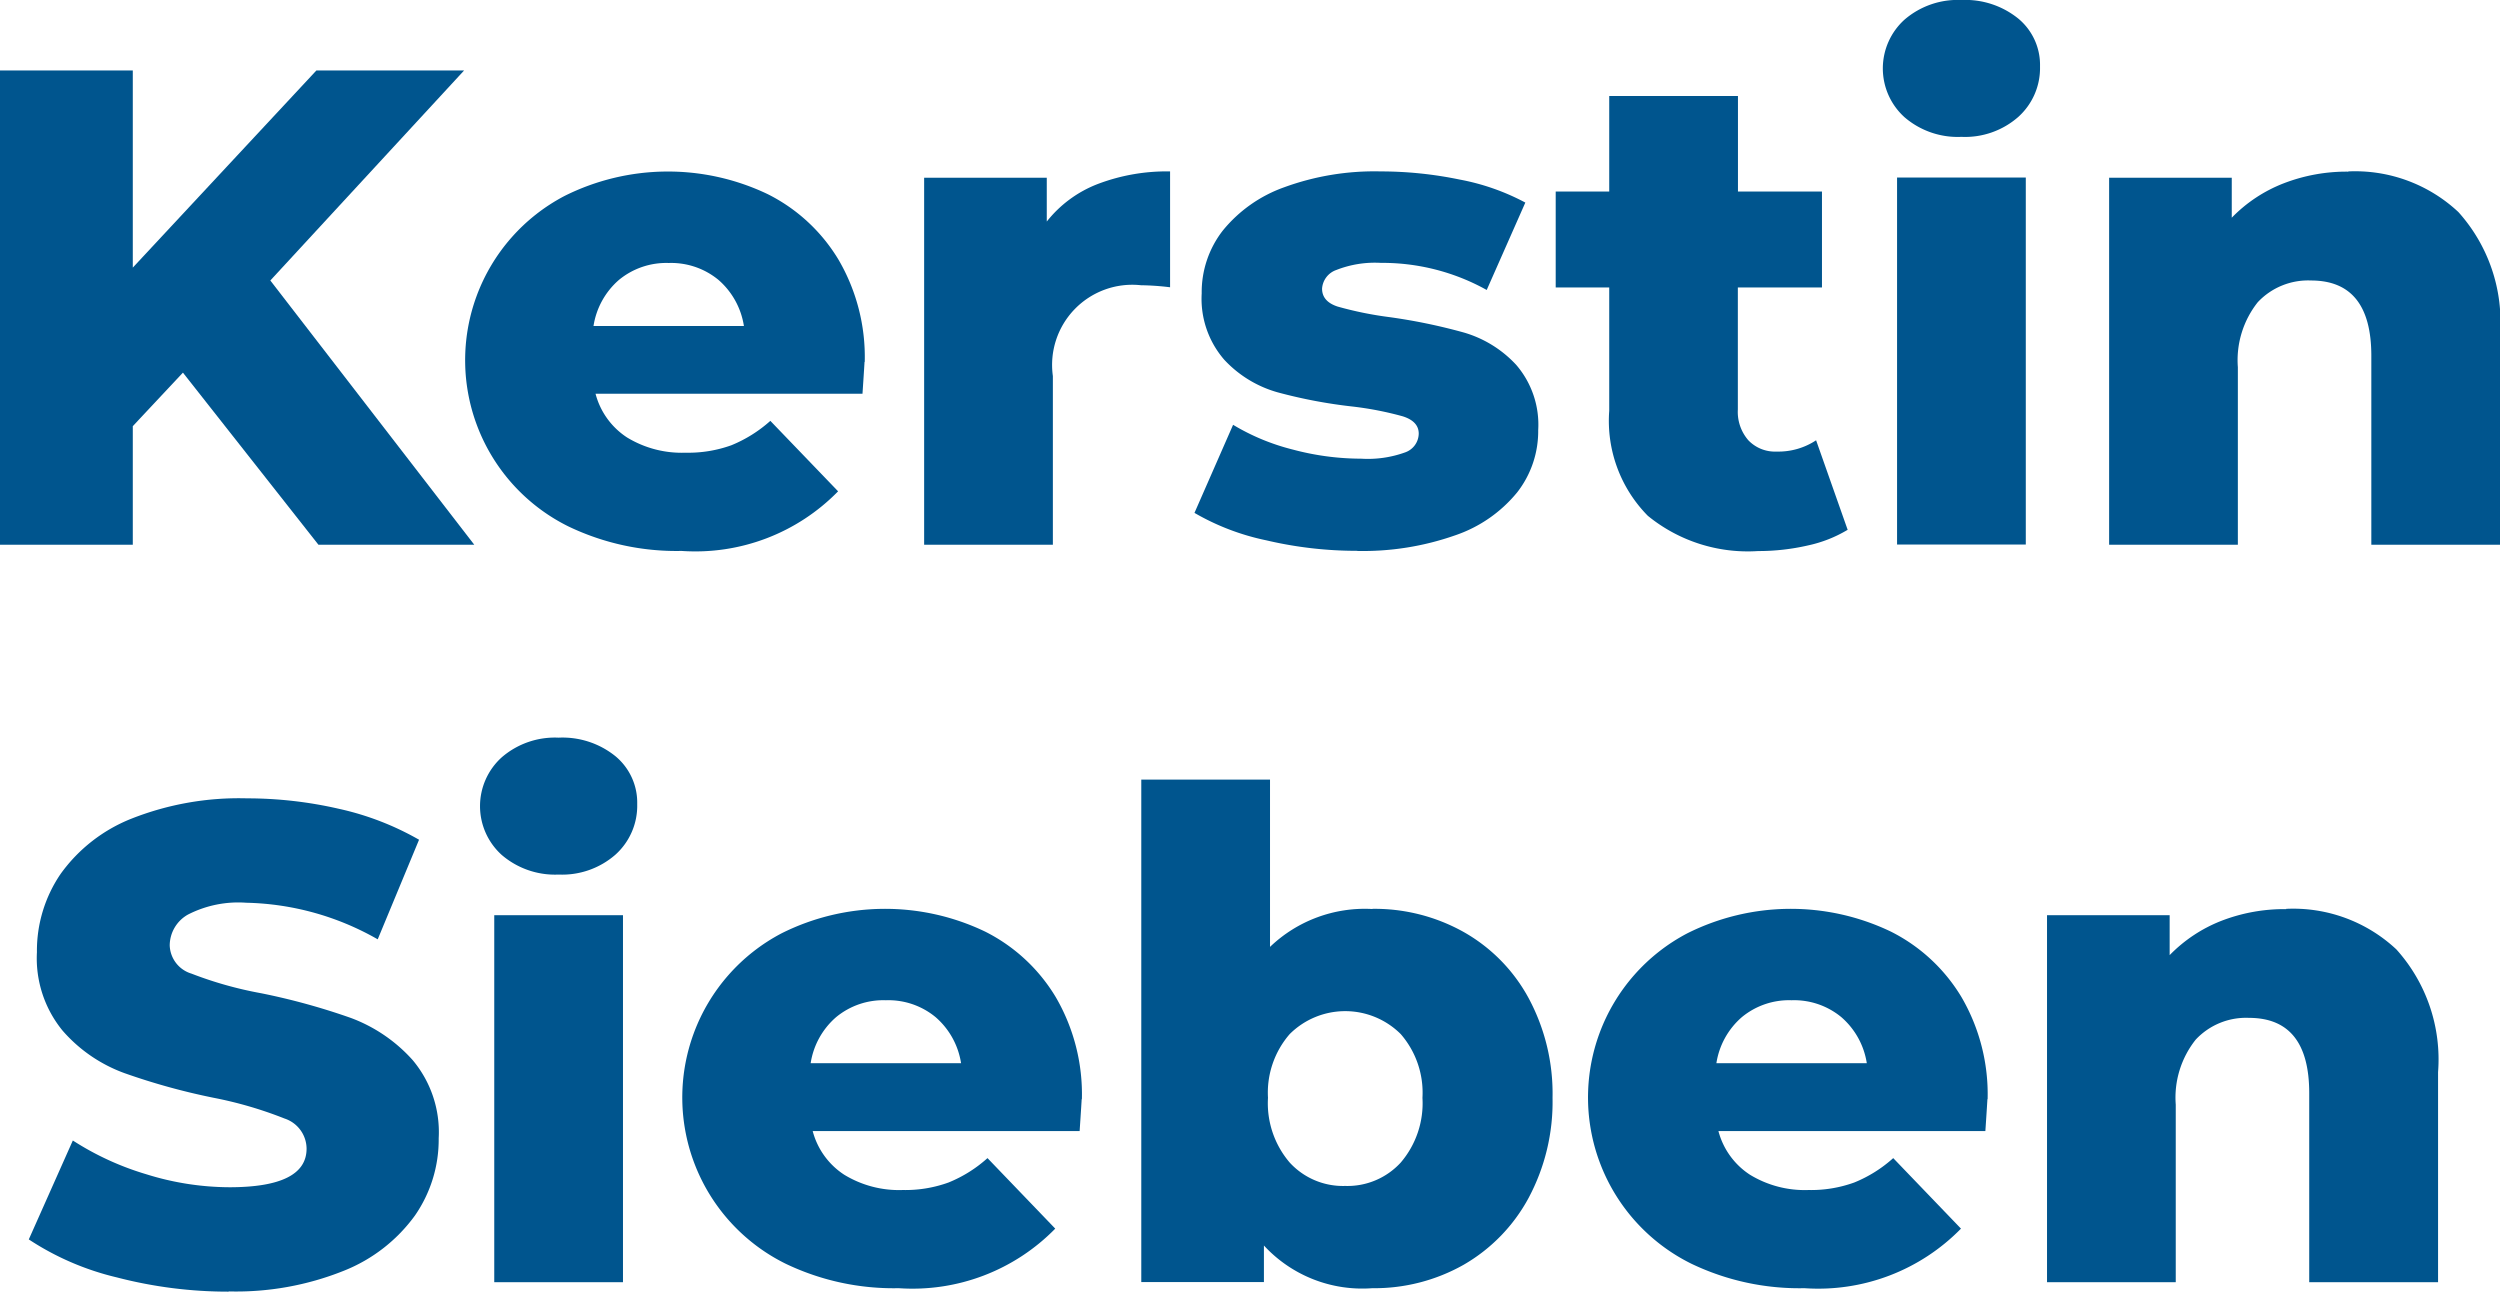
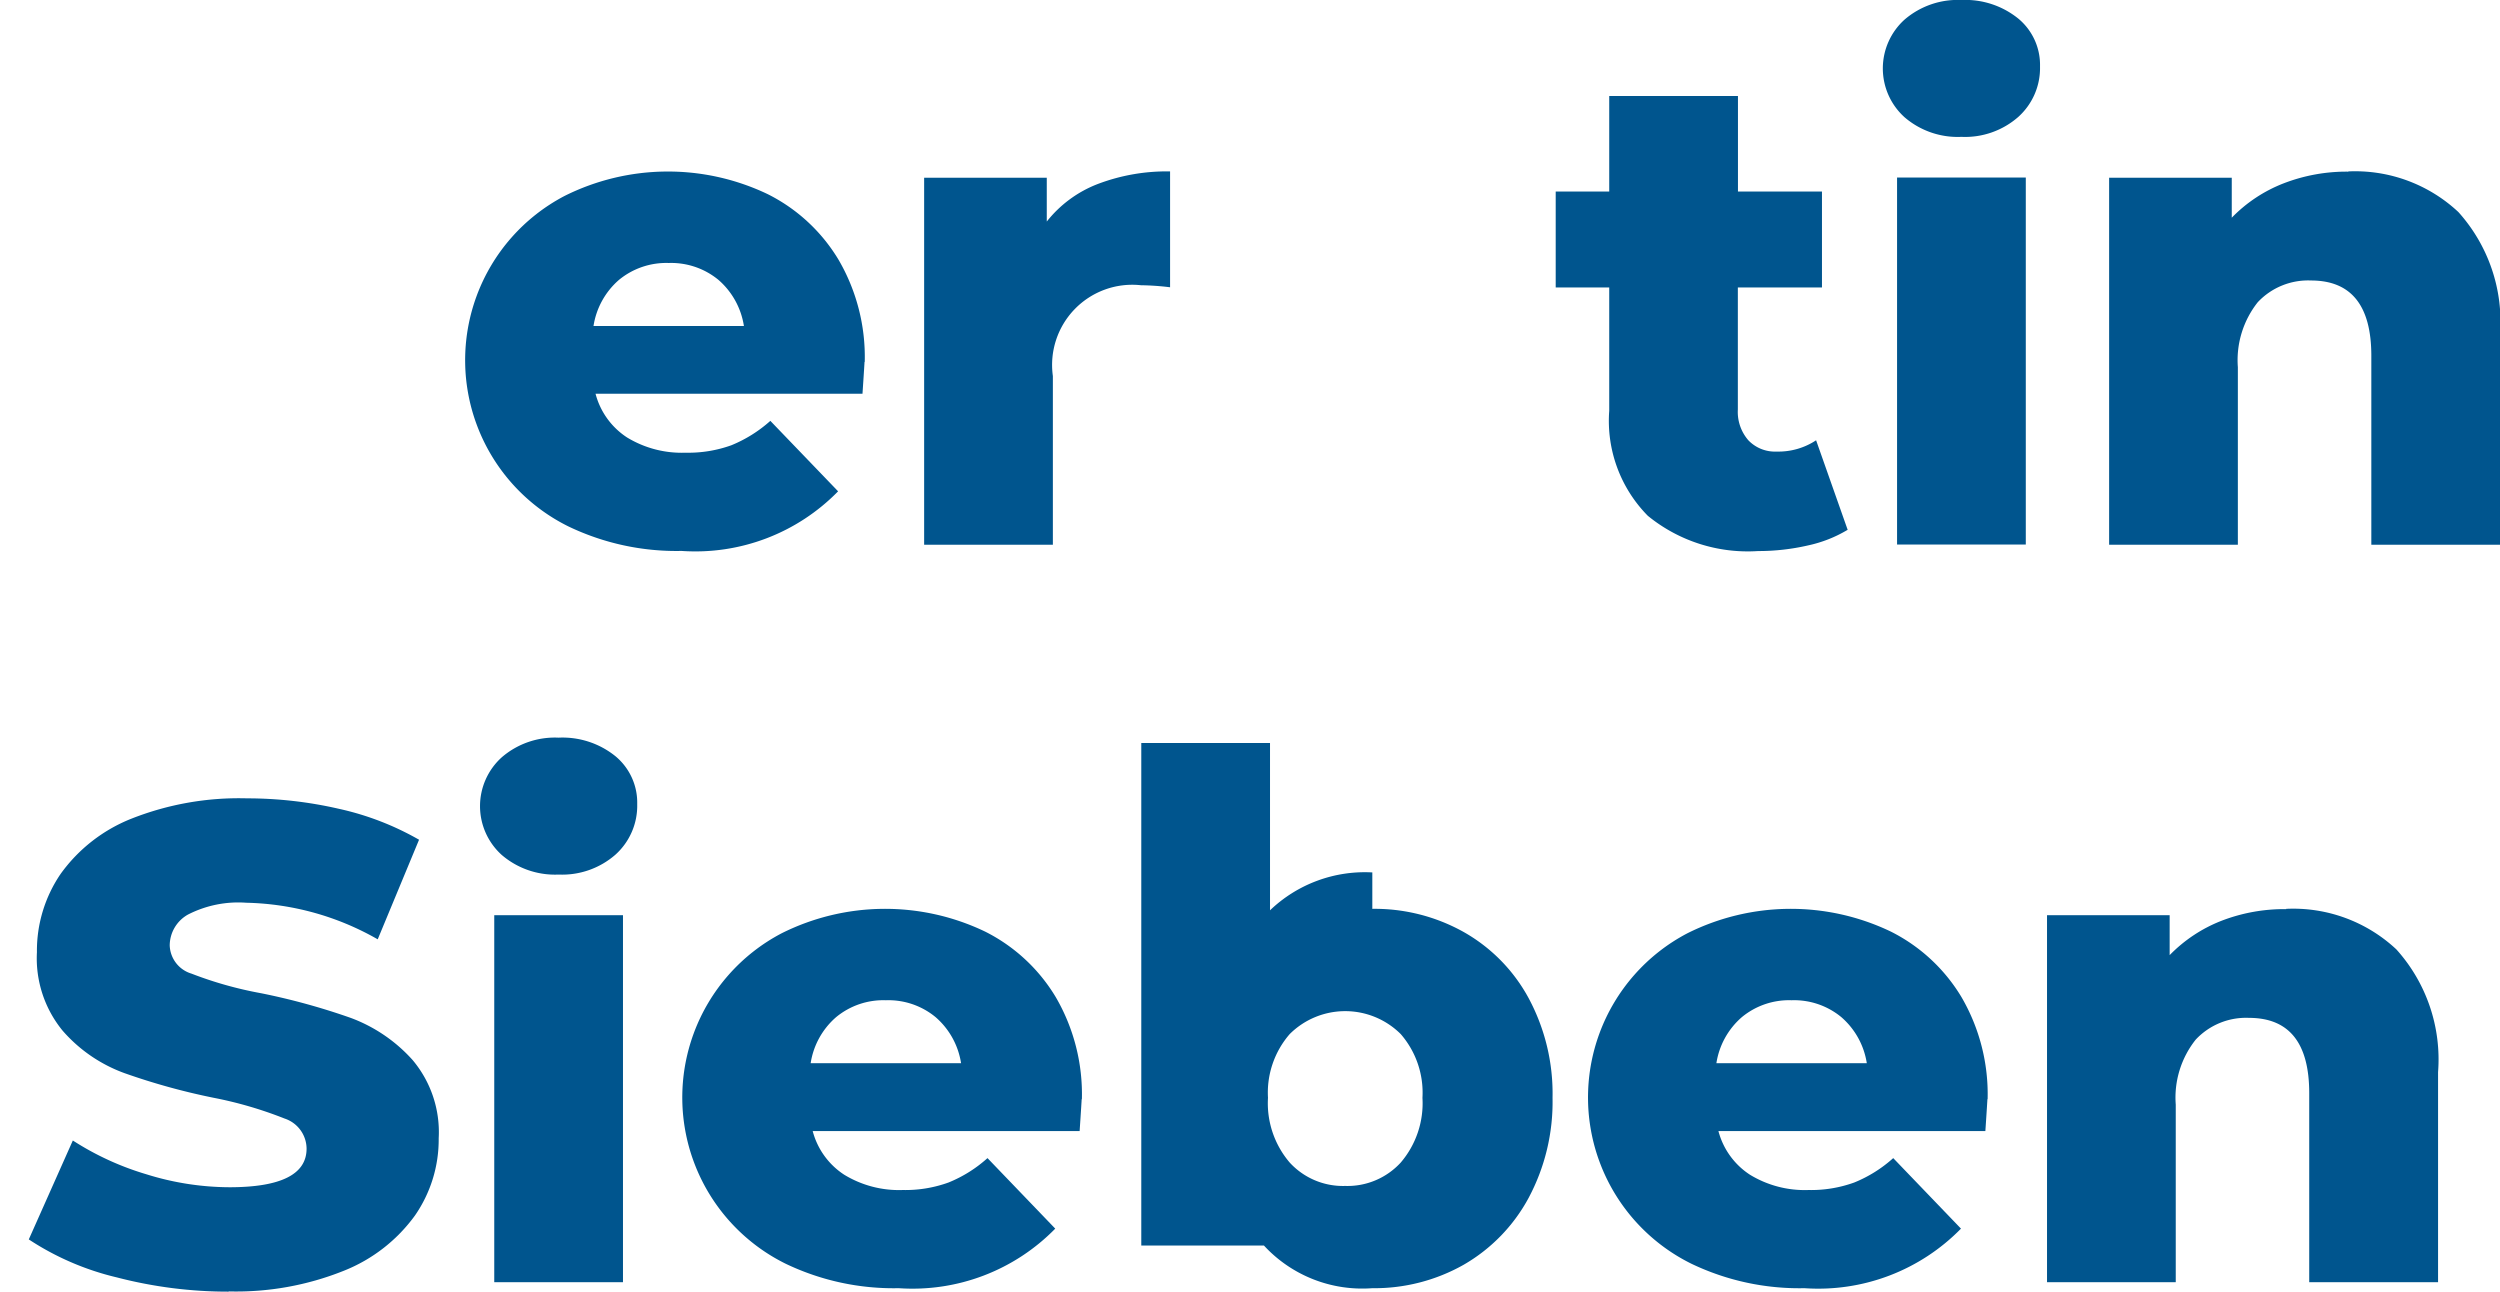
<svg xmlns="http://www.w3.org/2000/svg" id="Layer_1" data-name="Layer 1" viewBox="0 0 44.279 22.877">
  <defs>
    <style>.cls-1{fill:#00558e;}</style>
  </defs>
-   <polygon class="cls-1" points="3.24 6.6 2.352 7.548 2.352 9.648 0 9.648 0 1.248 2.352 1.248 2.352 4.74 5.604 1.248 8.22 1.248 4.788 4.968 8.4 9.648 5.64 9.648 3.24 6.6 3.24 6.6" />
  <path class="cls-1" d="M290.312,416.3q0,.024-.036.564h-4.728a1.323,1.323,0,0,0,.558.774,1.863,1.863,0,0,0,1.038.27,2.247,2.247,0,0,0,.81-.132,2.39,2.39,0,0,0,.69-.432l1.2,1.248a3.533,3.533,0,0,1-2.772,1.056,4.426,4.426,0,0,1-2-.432,3.284,3.284,0,0,1-.072-5.856,4.095,4.095,0,0,1,3.6-.03,3.058,3.058,0,0,1,1.254,1.164,3.417,3.417,0,0,1,.462,1.806Zm-3.468-1.752a1.317,1.317,0,0,0-.882.3,1.355,1.355,0,0,0-.45.816h2.664a1.355,1.355,0,0,0-.45-.816,1.317,1.317,0,0,0-.882-.3Z" transform="translate(-275 -409.89)" />
  <path class="cls-1" d="M293.54,413.814a2.122,2.122,0,0,1,.906-.666,3.437,3.437,0,0,1,1.278-.222v2.052a4.661,4.661,0,0,0-.516-.036,1.42,1.42,0,0,0-1.56,1.608v2.988h-2.28v-6.5h2.172v.78Z" transform="translate(-275 -409.89)" />
-   <path class="cls-1" d="M299.036,419.646a7.01,7.01,0,0,1-1.608-.186,4.247,4.247,0,0,1-1.272-.486l.684-1.56a3.864,3.864,0,0,0,1.056.438,4.721,4.721,0,0,0,1.212.162,1.941,1.941,0,0,0,.786-.114.358.358,0,0,0,.234-.33q0-.216-.282-.306a5.837,5.837,0,0,0-.894-.174,8.83,8.83,0,0,1-1.326-.252,2.046,2.046,0,0,1-.942-.576,1.647,1.647,0,0,1-.4-1.176,1.777,1.777,0,0,1,.372-1.11,2.467,2.467,0,0,1,1.086-.768,4.653,4.653,0,0,1,1.71-.282,6.912,6.912,0,0,1,1.4.144,4.035,4.035,0,0,1,1.164.408l-.684,1.548a3.792,3.792,0,0,0-1.872-.48,1.866,1.866,0,0,0-.792.126.376.376,0,0,0-.252.33q0,.228.276.318a6.329,6.329,0,0,0,.912.186,10.056,10.056,0,0,1,1.332.276,2.036,2.036,0,0,1,.918.57,1.623,1.623,0,0,1,.39,1.158,1.76,1.76,0,0,1-.372,1.1,2.423,2.423,0,0,1-1.1.762,4.921,4.921,0,0,1-1.746.276Z" transform="translate(-275 -409.89)" />
  <path class="cls-1" d="M307.724,419.274a2.3,2.3,0,0,1-.7.276,3.9,3.9,0,0,1-.882.1,2.8,2.8,0,0,1-1.956-.624,2.393,2.393,0,0,1-.684-1.86v-2.184h-.948v-1.7h.948v-1.692h2.28v1.692h1.488v1.7H305.78v2.16a.766.766,0,0,0,.186.546.651.651,0,0,0,.5.2,1.208,1.208,0,0,0,.7-.2l.564,1.6Z" transform="translate(-275 -409.89)" />
  <path class="cls-1" d="M308.6,413.034h2.28v6.5H308.6v-6.5Zm1.14-.72a1.443,1.443,0,0,1-1.008-.348,1.164,1.164,0,0,1,0-1.728,1.443,1.443,0,0,1,1.008-.348,1.492,1.492,0,0,1,1.008.33,1.065,1.065,0,0,1,.384.846,1.164,1.164,0,0,1-.384.894,1.428,1.428,0,0,1-1.008.354Z" transform="translate(-275 -409.89)" />
  <path class="cls-1" d="M316.592,412.926a2.676,2.676,0,0,1,1.95.72,2.907,2.907,0,0,1,.737,2.172v3.72H317V416.19q0-1.332-1.068-1.332a1.223,1.223,0,0,0-.943.384,1.653,1.653,0,0,0-.353,1.152v3.144h-2.28v-6.5h2.172v.708a2.584,2.584,0,0,1,.912-.606,3.09,3.09,0,0,1,1.152-.21Z" transform="translate(-275 -409.89)" />
  <path class="cls-1" d="M279.05,432.767a7.811,7.811,0,0,1-1.98-.252,4.87,4.87,0,0,1-1.56-.673l.78-1.752a5.047,5.047,0,0,0,1.308.6,4.979,4.979,0,0,0,1.464.228q1.368,0,1.368-.684a.566.566,0,0,0-.39-.533,7.068,7.068,0,0,0-1.254-.367,11.669,11.669,0,0,1-1.584-.438,2.657,2.657,0,0,1-1.092-.75,2.022,2.022,0,0,1-.456-1.391,2.415,2.415,0,0,1,.42-1.387,2.824,2.824,0,0,1,1.254-.978,5.179,5.179,0,0,1,2.046-.36,7.275,7.275,0,0,1,1.632.186,5.029,5.029,0,0,1,1.416.547l-.732,1.764a4.89,4.89,0,0,0-2.328-.648,1.953,1.953,0,0,0-1.032.209.63.63,0,0,0-.324.546.54.54,0,0,0,.384.5,6.775,6.775,0,0,0,1.236.348,11.724,11.724,0,0,1,1.59.438,2.758,2.758,0,0,1,1.092.745,1.983,1.983,0,0,1,.462,1.385,2.363,2.363,0,0,1-.42,1.368,2.857,2.857,0,0,1-1.26.979,5.114,5.114,0,0,1-2.04.366Z" transform="translate(-275 -409.89)" />
  <path class="cls-1" d="M283.754,426.1h2.28v6.5h-2.28v-6.5Zm1.14-.72a1.448,1.448,0,0,1-1.008-.348,1.164,1.164,0,0,1,0-1.728,1.439,1.439,0,0,1,1.008-.349,1.492,1.492,0,0,1,1.008.33,1.067,1.067,0,0,1,.384.847,1.165,1.165,0,0,1-.384.894,1.433,1.433,0,0,1-1.008.354Z" transform="translate(-275 -409.89)" />
  <path class="cls-1" d="M294.158,429.358q0,.026-.036.565h-4.728a1.324,1.324,0,0,0,.558.773,1.863,1.863,0,0,0,1.038.271,2.246,2.246,0,0,0,.81-.133,2.347,2.347,0,0,0,.69-.432l1.2,1.249a3.536,3.536,0,0,1-2.772,1.055,4.426,4.426,0,0,1-2-.432,3.283,3.283,0,0,1-.072-5.855,4.095,4.095,0,0,1,3.6-.03,3.056,3.056,0,0,1,1.254,1.163,3.419,3.419,0,0,1,.462,1.806Zm-3.468-1.752a1.313,1.313,0,0,0-.882.3,1.352,1.352,0,0,0-.45.815h2.664a1.352,1.352,0,0,0-.45-.815,1.313,1.313,0,0,0-.882-.3Z" transform="translate(-275 -409.89)" />
-   <path class="cls-1" d="M299.306,425.987a3.227,3.227,0,0,1,1.614.408,2.965,2.965,0,0,1,1.152,1.169,3.57,3.57,0,0,1,.426,1.77,3.608,3.608,0,0,1-.426,1.777,3.019,3.019,0,0,1-1.152,1.182,3.21,3.21,0,0,1-1.614.413,2.368,2.368,0,0,1-1.92-.756v.648h-2.172v-8.9h2.28v2.963a2.427,2.427,0,0,1,1.812-.671Zm-.48,4.908a1.28,1.28,0,0,0,.984-.415,1.617,1.617,0,0,0,.384-1.146,1.582,1.582,0,0,0-.384-1.128,1.393,1.393,0,0,0-1.968,0,1.582,1.582,0,0,0-.384,1.128,1.617,1.617,0,0,0,.384,1.146,1.28,1.28,0,0,0,.984.415Z" transform="translate(-275 -409.89)" />
+   <path class="cls-1" d="M299.306,425.987a3.227,3.227,0,0,1,1.614.408,2.965,2.965,0,0,1,1.152,1.169,3.57,3.57,0,0,1,.426,1.77,3.608,3.608,0,0,1-.426,1.777,3.019,3.019,0,0,1-1.152,1.182,3.21,3.21,0,0,1-1.614.413,2.368,2.368,0,0,1-1.92-.756h-2.172v-8.9h2.28v2.963a2.427,2.427,0,0,1,1.812-.671Zm-.48,4.908a1.28,1.28,0,0,0,.984-.415,1.617,1.617,0,0,0,.384-1.146,1.582,1.582,0,0,0-.384-1.128,1.393,1.393,0,0,0-1.968,0,1.582,1.582,0,0,0-.384,1.128,1.617,1.617,0,0,0,.384,1.146,1.28,1.28,0,0,0,.984.415Z" transform="translate(-275 -409.89)" />
  <path class="cls-1" d="M310.2,429.358q0,.026-.036.565h-4.728a1.324,1.324,0,0,0,.558.773,1.863,1.863,0,0,0,1.038.271,2.246,2.246,0,0,0,.81-.133,2.347,2.347,0,0,0,.69-.432l1.2,1.249a3.536,3.536,0,0,1-2.772,1.055,4.426,4.426,0,0,1-2-.432,3.283,3.283,0,0,1-.072-5.855,4.095,4.095,0,0,1,3.6-.03,3.056,3.056,0,0,1,1.254,1.163,3.419,3.419,0,0,1,.462,1.806Zm-3.468-1.752a1.313,1.313,0,0,0-.882.3,1.352,1.352,0,0,0-.45.815h2.664a1.352,1.352,0,0,0-.45-.815,1.313,1.313,0,0,0-.882-.3Z" transform="translate(-275 -409.89)" />
  <path class="cls-1" d="M315.494,425.987a2.672,2.672,0,0,1,1.95.719,2.912,2.912,0,0,1,.738,2.173V432.6H315.9V429.25q0-1.332-1.068-1.332a1.22,1.22,0,0,0-.942.385,1.648,1.648,0,0,0-.354,1.152V432.6h-2.28v-6.5h2.172v.707a2.6,2.6,0,0,1,.912-.606,3.089,3.089,0,0,1,1.152-.209Z" transform="translate(-275 -409.89)" />
</svg>